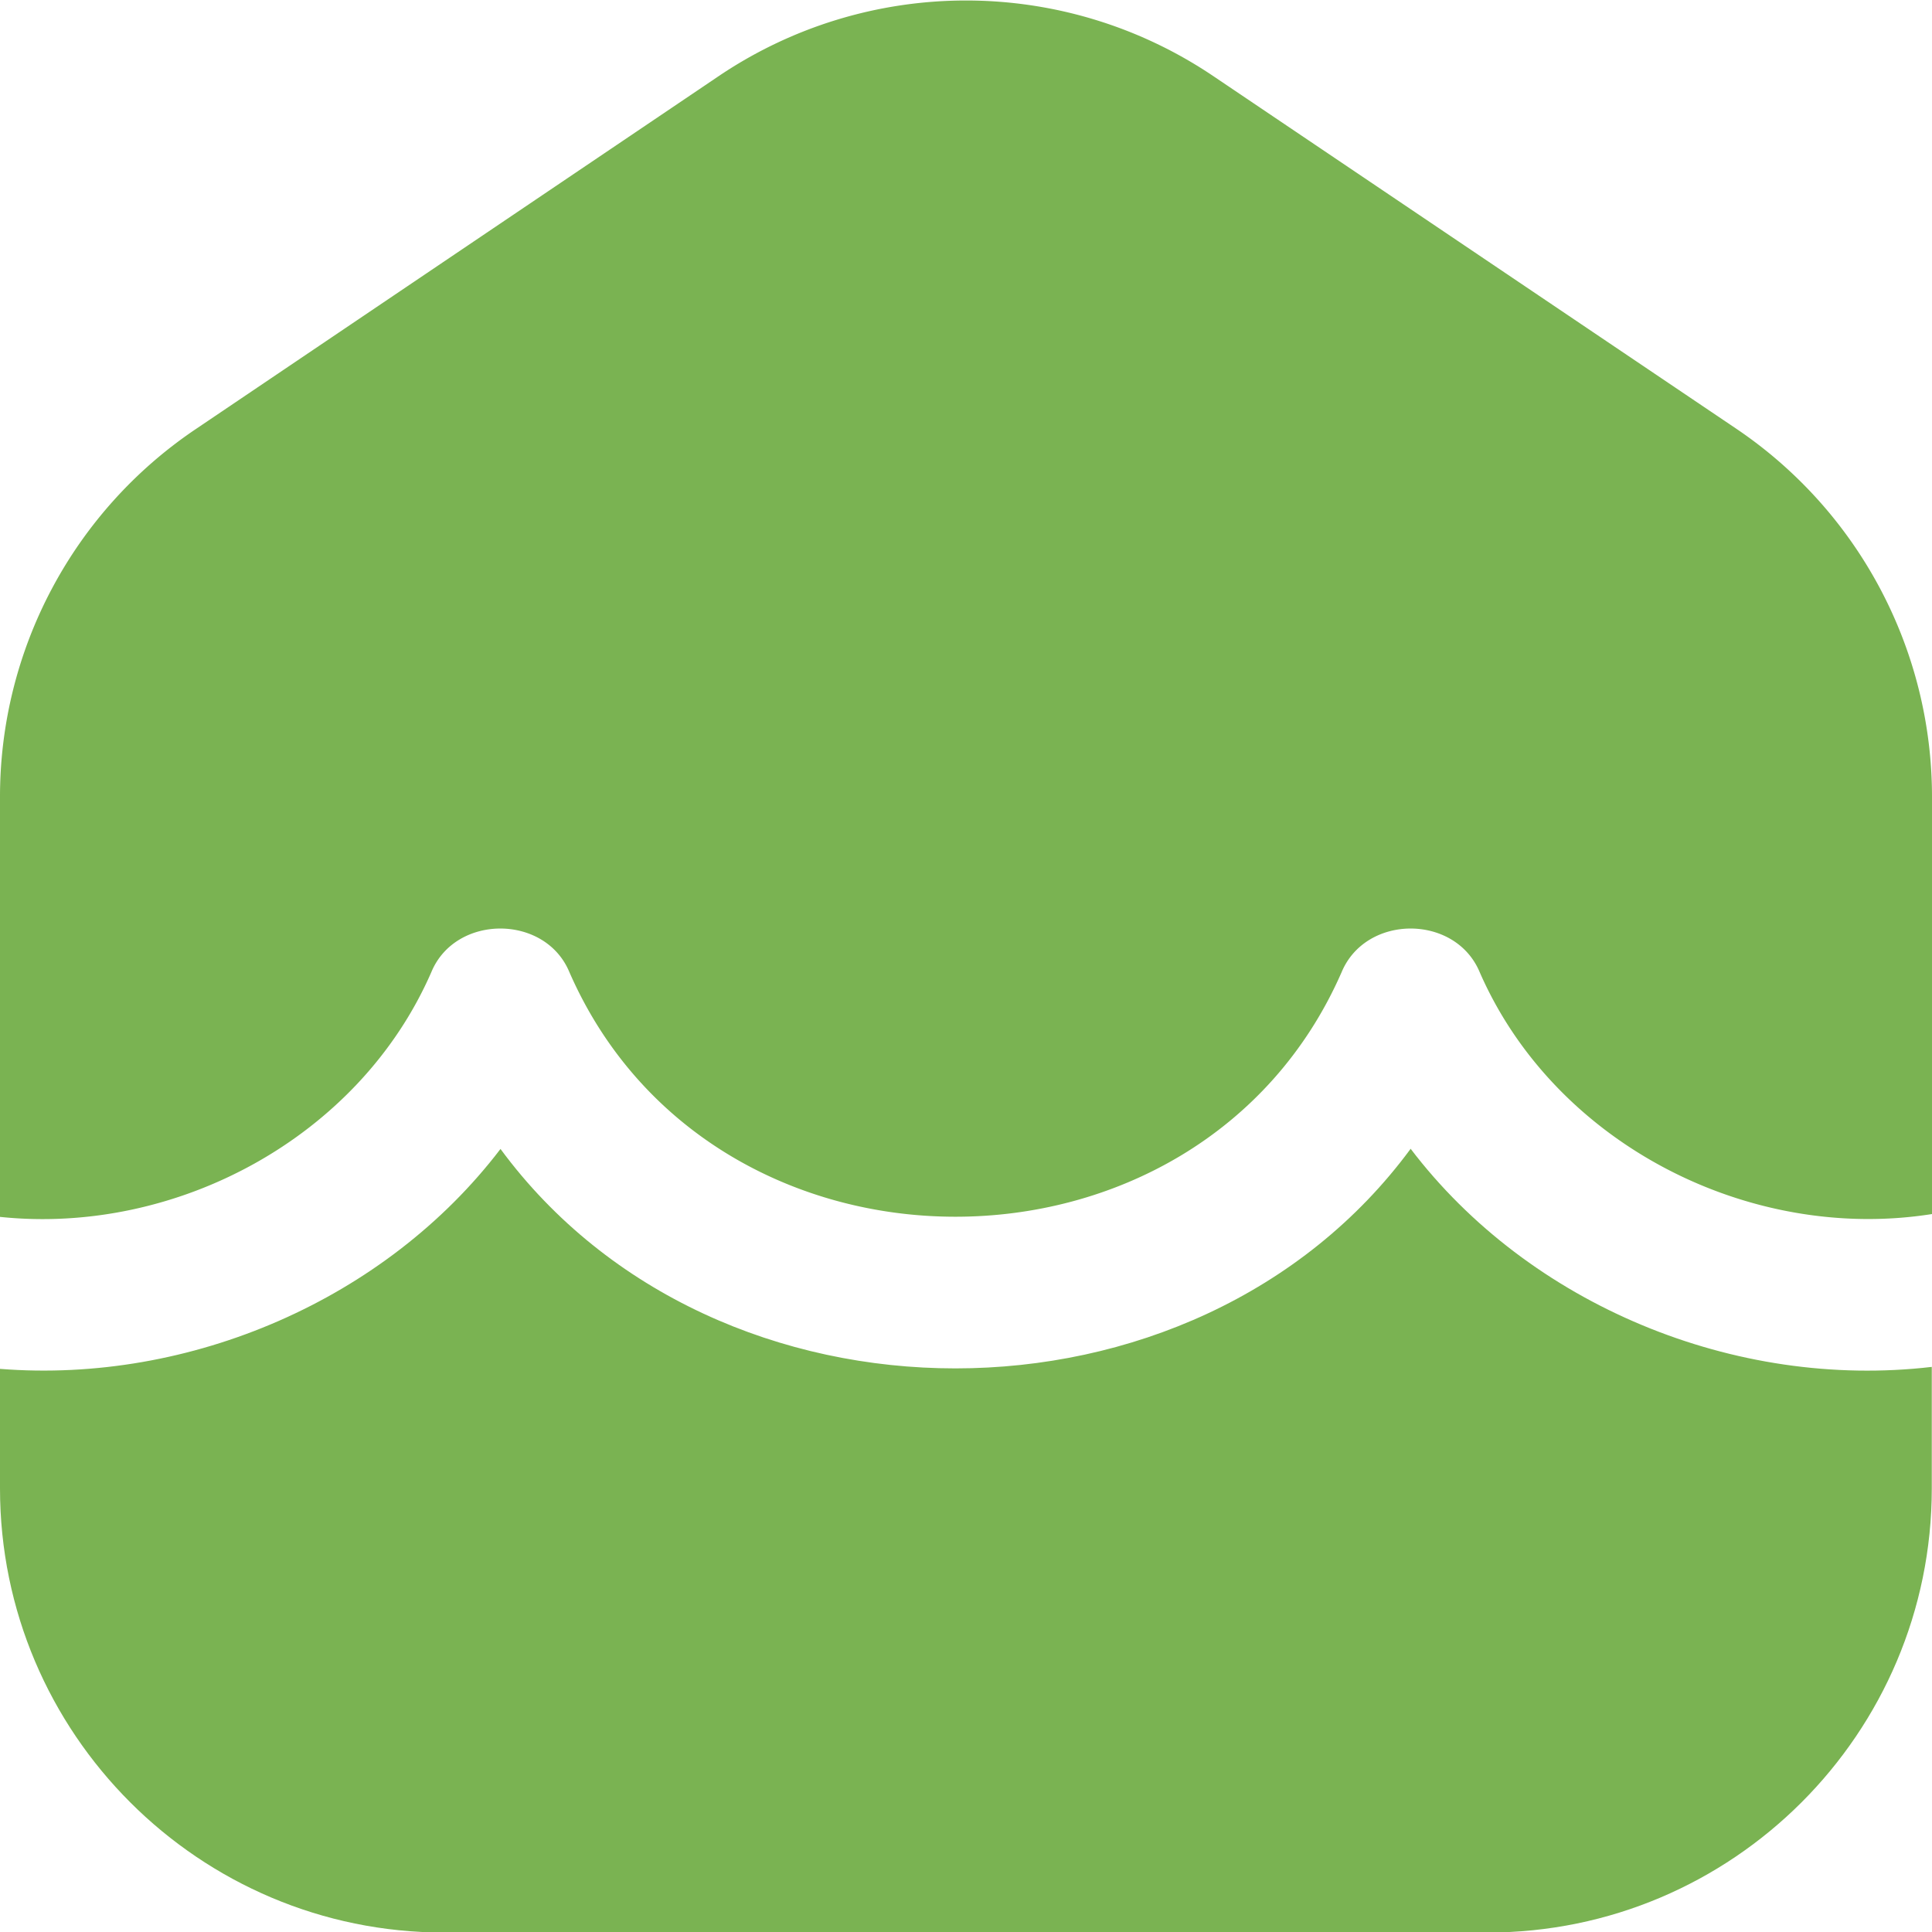
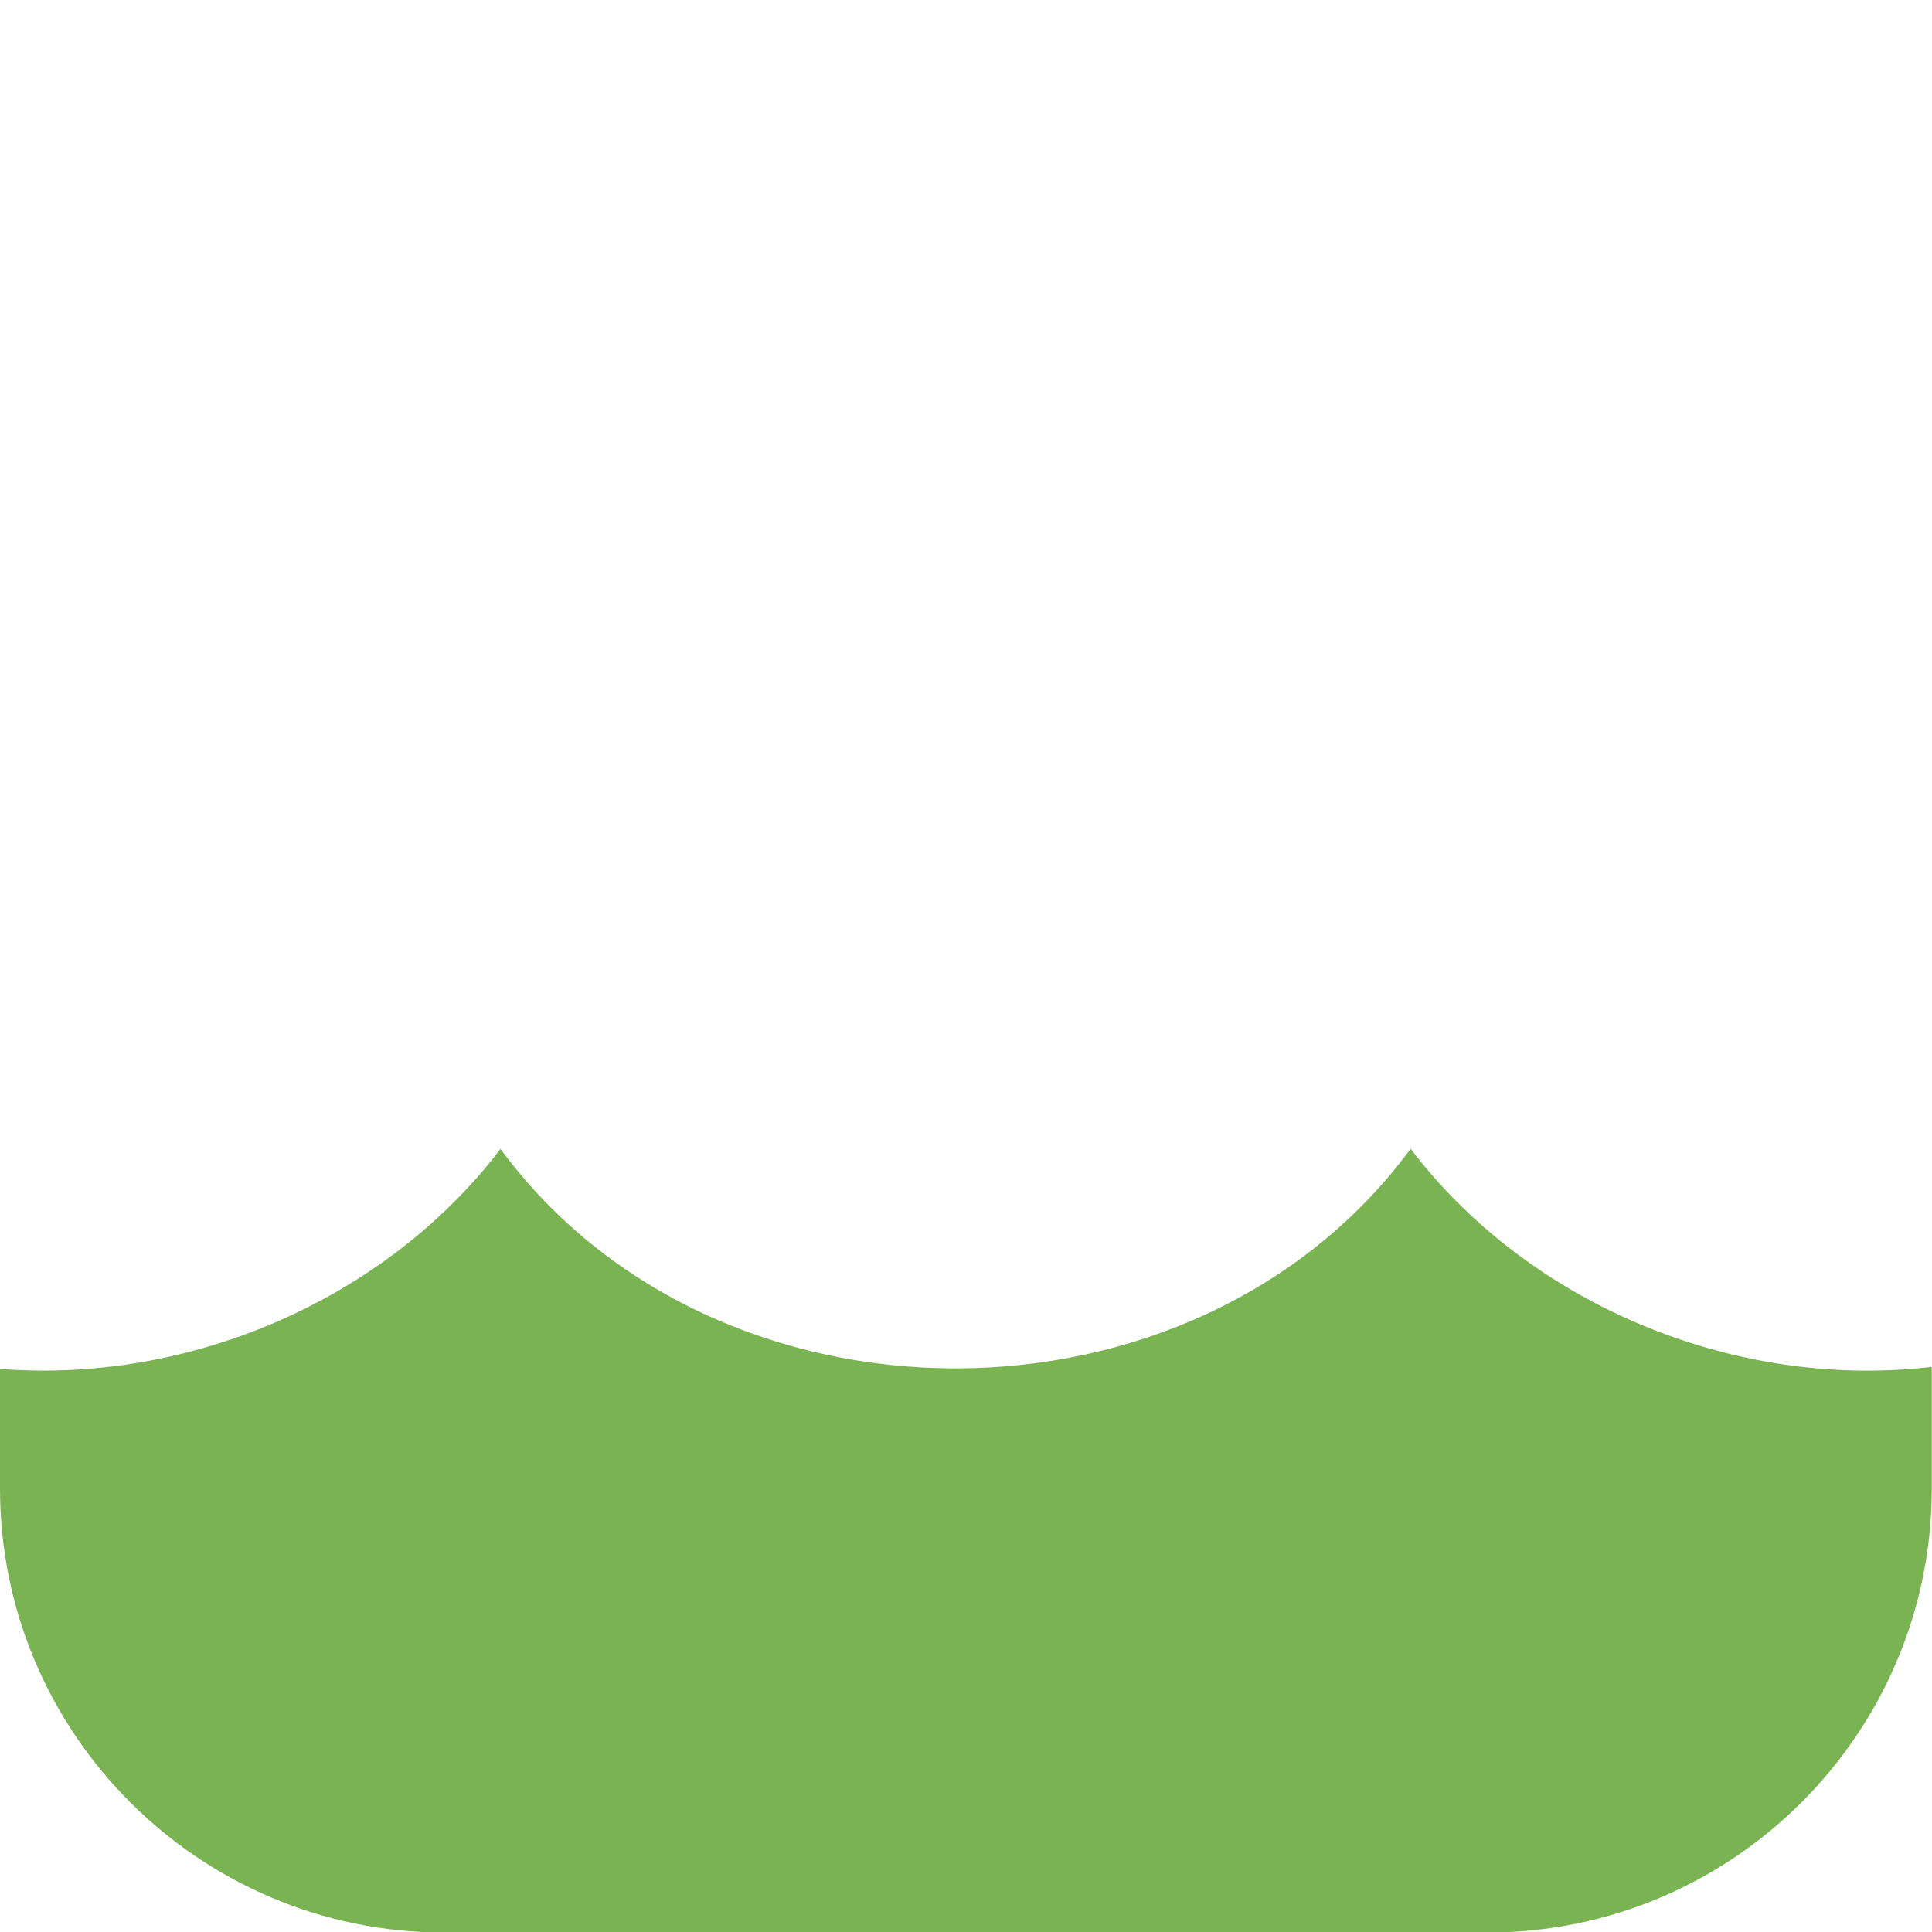
<svg xmlns="http://www.w3.org/2000/svg" width="36" height="36" fill="none">
-   <path d="M8.037 18.115c.448-1.084 2.124-1.084 2.573 0 2.658 6.076 11.73 6.076 14.389 0 .453-1.084 2.12-1.084 2.573 0 1.4 3.205 5.032 5.045 8.428 4.507v-7.77a8.277 8.277 0 00-3.645-6.862L22.63 1.433a8.24 8.24 0 00-9.26 0L3.65 7.994A8.258 8.258 0 000 14.857v7.818c3.28.343 6.69-1.475 8.037-4.56z" fill="#7AB352" />
  <path d="M26.283 21.409c-4.018 5.45-12.94 5.454-16.957 0C7.188 24.213 3.547 25.787 0 25.507v2.227c0 4.565 3.712 8.276 8.277 8.276h19.442c4.565 0 8.277-3.711 8.277-8.276V25.47c-3.668.431-7.5-1.155-9.713-4.067v.005z" fill="#7AB352" />
</svg>